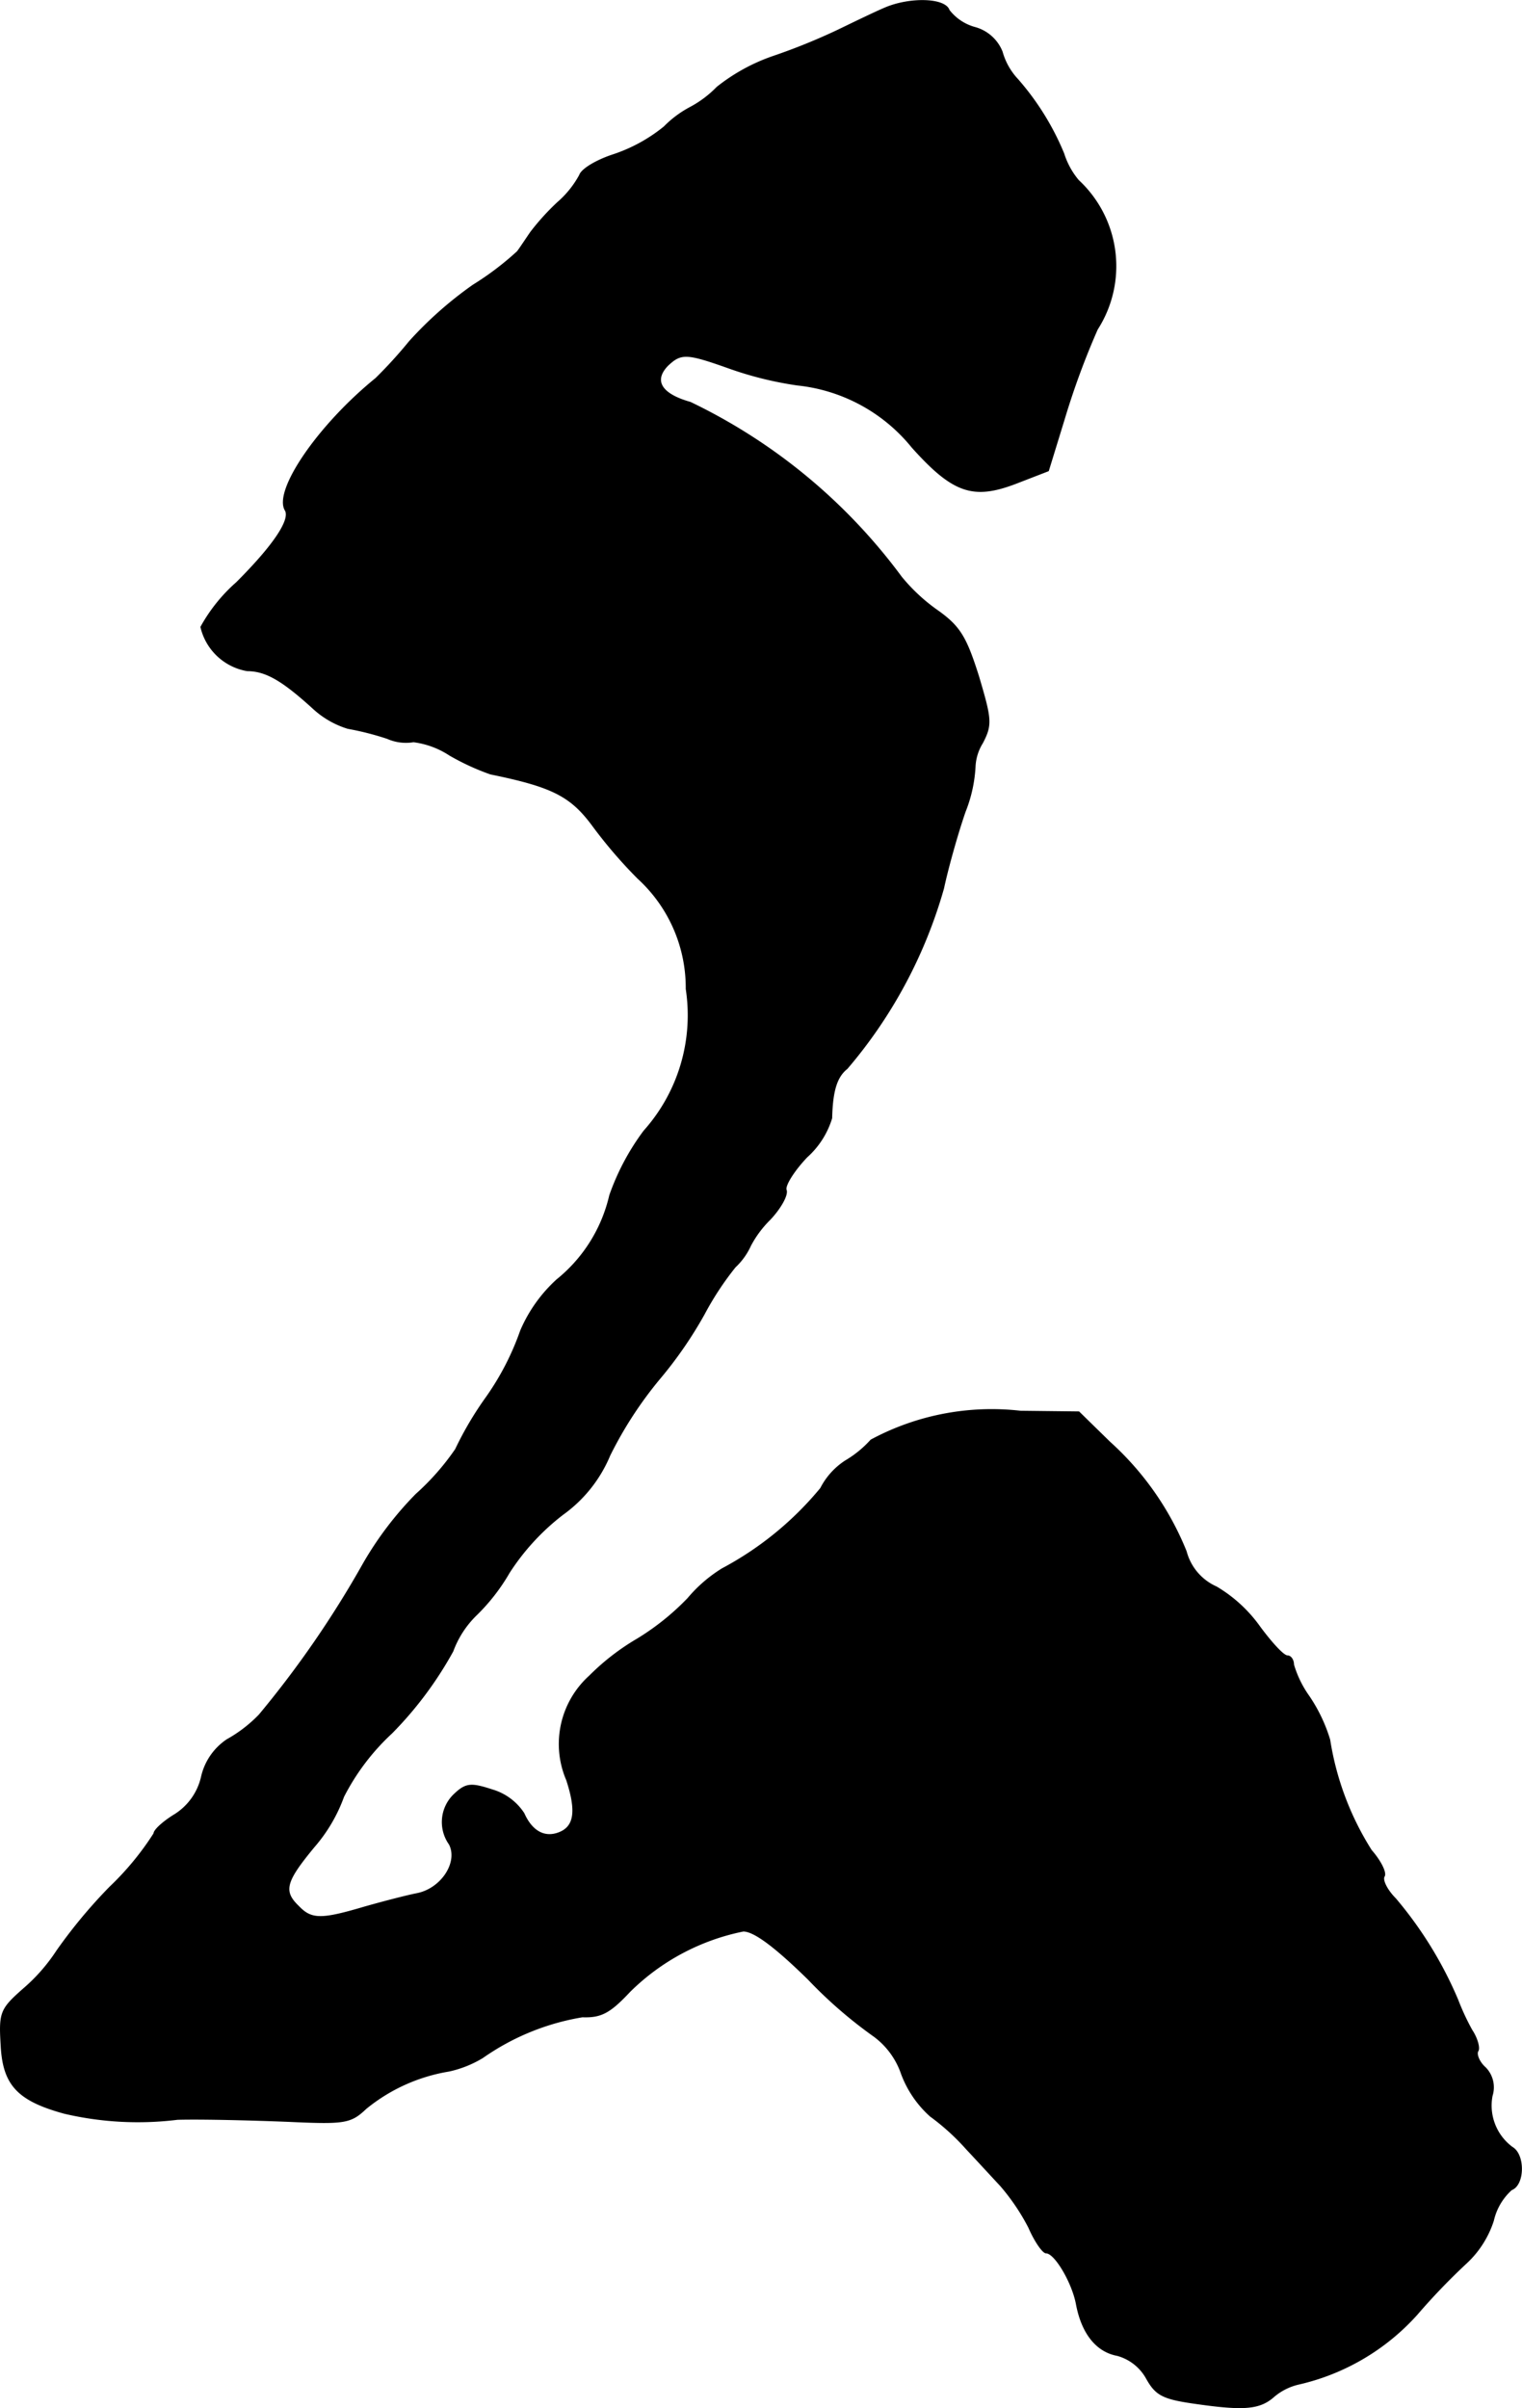
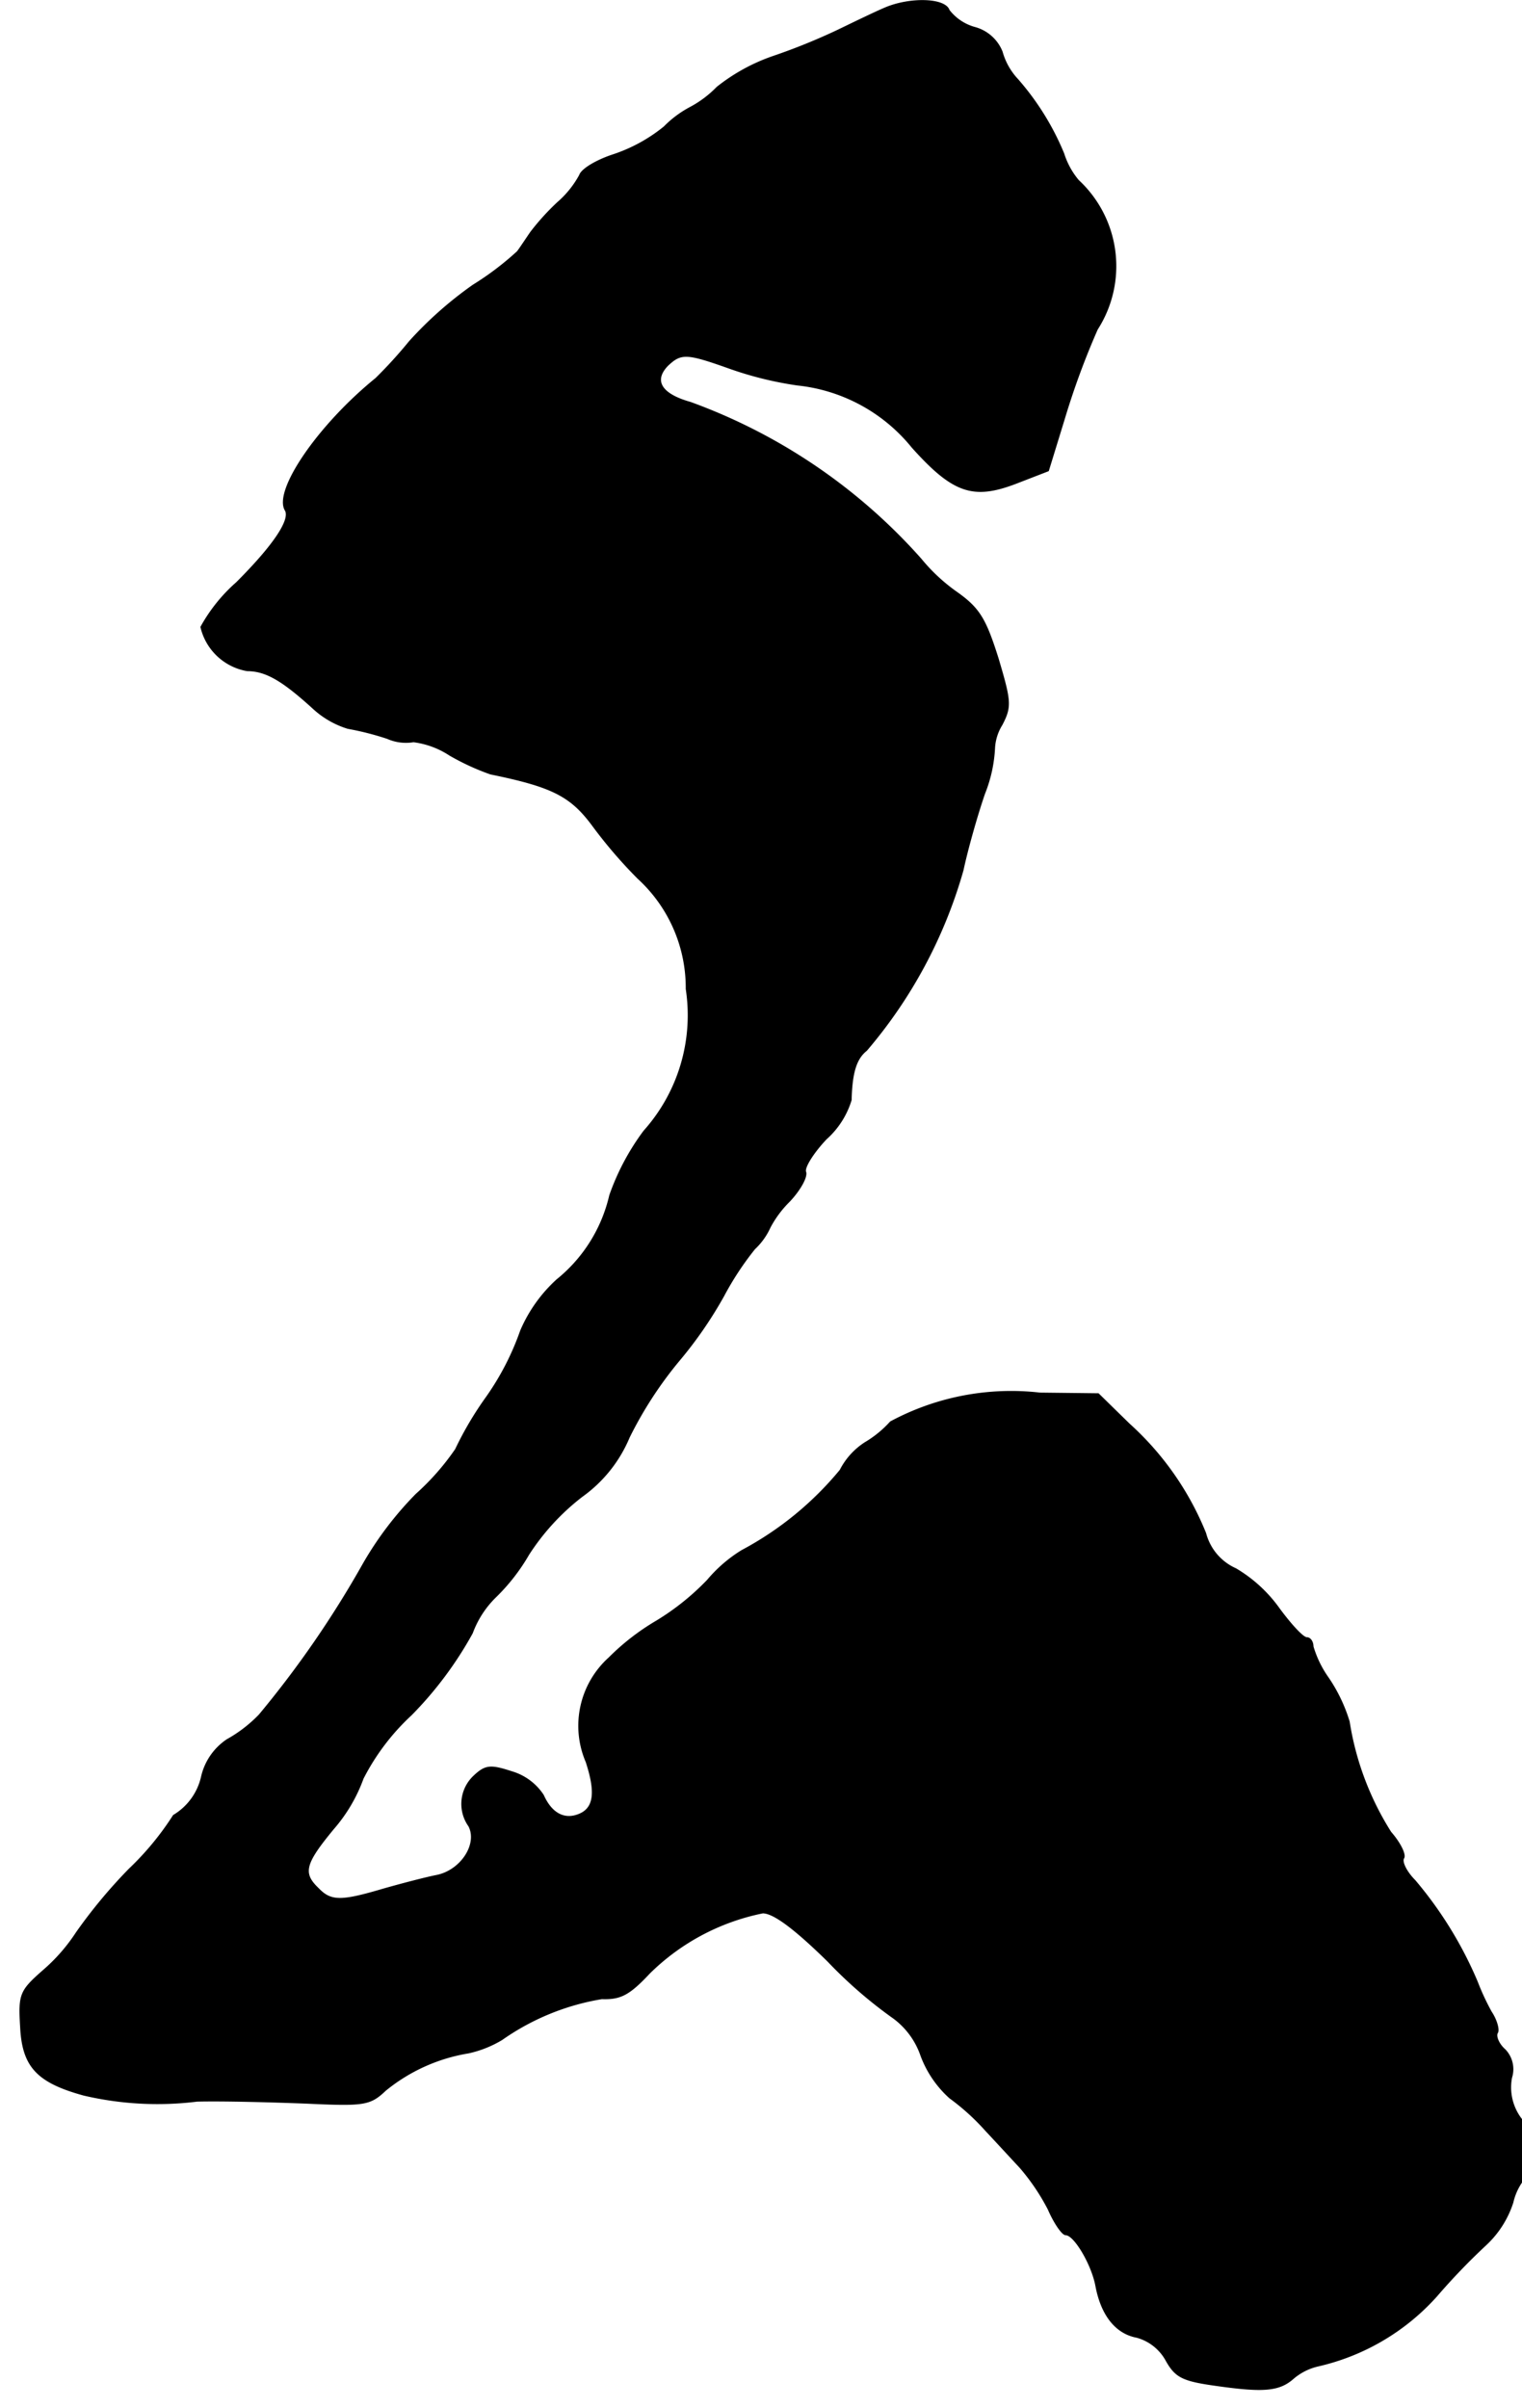
<svg xmlns="http://www.w3.org/2000/svg" version="1.1" width="4.851mm" height="7.675mm" viewBox="0 0 13.752 21.756">
  <defs>
    <style type="text/css">
      .a {
        stroke: #000;
        stroke-linecap: round;
        stroke-linejoin: round;
        stroke-width: 0.01px;
      }
    </style>
  </defs>
-   <path class="a" d="M7.994.073c-.085.036-.273.127-.424.2A5.551,5.551,0,0,1,6.988.509a1.702,1.702,0,0,0-.509.279.982.982,0,0,1-.242.182.96.96,0,0,0-.236.176,1.454,1.454,0,0,1-.466.254c-.145.048-.279.127-.297.182a.884.884,0,0,1-.2.248,2.19,2.19,0,0,0-.242.267c-.042.061-.097.145-.121.176a2.658,2.658,0,0,1-.4.303,3.441,3.441,0,0,0-.575.509,4.18,4.18,0,0,1-.303.333C2.876,3.841,2.47,4.434,2.579,4.61c.048.085-.103.315-.442.654a1.489,1.489,0,0,0-.321.4.519.519,0,0,0,.418.394c.17,0,.321.091.594.339a.811.811,0,0,0,.315.182,2.582,2.582,0,0,1,.357.091.415.415,0,0,0,.236.03.771.771,0,0,1,.327.121,2.195,2.195,0,0,0,.369.17c.563.115.727.2.927.472a4.285,4.285,0,0,0,.406.472,1.339,1.339,0,0,1,.436.999,1.569,1.569,0,0,1-.382,1.284,2.173,2.173,0,0,0-.309.581,1.376,1.376,0,0,1-.478.763,1.33,1.33,0,0,0-.327.46,2.437,2.437,0,0,1-.309.6,3.074,3.074,0,0,0-.279.472,2.246,2.246,0,0,1-.357.406,3.084,3.084,0,0,0-.478.63,9.135,9.135,0,0,1-.939,1.363,1.247,1.247,0,0,1-.291.224.549.549,0,0,0-.23.333.546.546,0,0,1-.254.351c-.097.061-.176.133-.176.164a2.596,2.596,0,0,1-.4.485,4.633,4.633,0,0,0-.478.575,1.614,1.614,0,0,1-.303.345c-.206.182-.218.212-.2.509.018.357.151.497.569.612a2.914,2.914,0,0,0,1.024.055c.236-.006.678.006.987.018.521.024.575.018.715-.115a1.592,1.592,0,0,1,.751-.339.997.997,0,0,0,.303-.121,2.189,2.189,0,0,1,.902-.369c.17.006.248-.036.43-.23a2.027,2.027,0,0,1,1.024-.545c.097,0,.285.139.588.436a4.07,4.07,0,0,0,.594.515.706.706,0,0,1,.248.339.965.965,0,0,0,.26.382,2.071,2.071,0,0,1,.327.297c.091.097.23.248.309.333a1.94,1.94,0,0,1,.254.376c.055.127.127.23.157.23.079,0,.236.267.273.46.048.26.176.43.369.466a.433.433,0,0,1,.267.212c.085.151.151.182.454.224.43.061.569.048.697-.067a.529.529,0,0,1,.218-.109,2.049,2.049,0,0,0,1.072-.63,5.815,5.815,0,0,1,.448-.466.898.898,0,0,0,.242-.382.534.534,0,0,1,.164-.279c.115-.042.121-.315.006-.382a.47.47,0,0,1-.182-.466.253.253,0,0,0-.061-.254c-.055-.048-.085-.121-.067-.151.018-.024-.006-.115-.055-.188a2.172,2.172,0,0,1-.127-.273,3.556,3.556,0,0,0-.563-.915c-.073-.073-.121-.164-.103-.2.024-.03-.03-.139-.115-.236a2.621,2.621,0,0,1-.376-.999,1.445,1.445,0,0,0-.188-.394.958.958,0,0,1-.139-.285c0-.042-.024-.079-.055-.079-.036,0-.145-.121-.248-.26a1.283,1.283,0,0,0-.394-.363.486.486,0,0,1-.273-.321,2.677,2.677,0,0,0-.69-.987l-.279-.273-.527-.006a2.3,2.3,0,0,0-1.351.26.978.978,0,0,1-.23.188.645.645,0,0,0-.224.248,2.945,2.945,0,0,1-.89.727,1.285,1.285,0,0,0-.309.267,2.269,2.269,0,0,1-.46.369,2.123,2.123,0,0,0-.43.333.826.826,0,0,0-.206.939c.091.279.073.424-.073.478-.127.048-.242-.012-.315-.176a.514.514,0,0,0-.285-.212c-.188-.061-.236-.061-.339.036a.345.345,0,0,0-.048.454c.085.164-.073.406-.297.448-.091.018-.303.073-.472.121-.388.115-.478.115-.594-.006-.145-.139-.121-.224.139-.539a1.437,1.437,0,0,0,.267-.454,2.06,2.06,0,0,1,.436-.575,3.353,3.353,0,0,0,.551-.739.882.882,0,0,1,.206-.321,1.769,1.769,0,0,0,.303-.388,2.092,2.092,0,0,1,.485-.527,1.245,1.245,0,0,0,.424-.533,3.541,3.541,0,0,1,.454-.697,3.717,3.717,0,0,0,.4-.581,2.708,2.708,0,0,1,.279-.424.611.611,0,0,0,.139-.194.96.96,0,0,1,.176-.236c.097-.103.164-.224.145-.267-.012-.042.073-.176.188-.297a.77.77,0,0,0,.224-.351c.006-.254.048-.376.139-.448a4.315,4.315,0,0,0,.872-1.629c.036-.17.121-.478.194-.69a1.279,1.279,0,0,0,.091-.418.444.444,0,0,1,.067-.206c.085-.164.079-.212-.036-.6-.115-.363-.17-.454-.388-.606a1.642,1.642,0,0,1-.309-.291A5.123,5.123,0,0,0,6.237,3.635c-.26-.073-.339-.194-.206-.333.121-.115.17-.115.545.018a3.198,3.198,0,0,0,.63.157,1.539,1.539,0,0,1,1.036.563c.369.412.551.472.933.327l.297-.115.145-.472a6.994,6.994,0,0,1,.297-.806A1.056,1.056,0,0,0,9.744,1.63a.704.704,0,0,1-.133-.242A2.403,2.403,0,0,0,9.193.715.598.598,0,0,1,9.054.467a.368.368,0,0,0-.242-.218A.442.442,0,0,1,8.575.092C8.539-.017,8.218-.024,7.994.073Z" />
+   <path class="a" d="M7.994.073c-.085.036-.273.127-.424.2A5.551,5.551,0,0,1,6.988.509a1.702,1.702,0,0,0-.509.279.982.982,0,0,1-.242.182.96.96,0,0,0-.236.176,1.454,1.454,0,0,1-.466.254c-.145.048-.279.127-.297.182a.884.884,0,0,1-.2.248,2.19,2.19,0,0,0-.242.267c-.042.061-.097.145-.121.176a2.658,2.658,0,0,1-.4.303,3.441,3.441,0,0,0-.575.509,4.18,4.18,0,0,1-.303.333C2.876,3.841,2.47,4.434,2.579,4.61c.048.085-.103.315-.442.654a1.489,1.489,0,0,0-.321.4.519.519,0,0,0,.418.394c.17,0,.321.091.594.339a.811.811,0,0,0,.315.182,2.582,2.582,0,0,1,.357.091.415.415,0,0,0,.236.03.771.771,0,0,1,.327.121,2.195,2.195,0,0,0,.369.17c.563.115.727.2.927.472a4.285,4.285,0,0,0,.406.472,1.339,1.339,0,0,1,.436.999,1.569,1.569,0,0,1-.382,1.284,2.173,2.173,0,0,0-.309.581,1.376,1.376,0,0,1-.478.763,1.33,1.33,0,0,0-.327.46,2.437,2.437,0,0,1-.309.6,3.074,3.074,0,0,0-.279.472,2.246,2.246,0,0,1-.357.406,3.084,3.084,0,0,0-.478.63,9.135,9.135,0,0,1-.939,1.363,1.247,1.247,0,0,1-.291.224.549.549,0,0,0-.23.333.546.546,0,0,1-.254.351a2.596,2.596,0,0,1-.4.485,4.633,4.633,0,0,0-.478.575,1.614,1.614,0,0,1-.303.345c-.206.182-.218.212-.2.509.018.357.151.497.569.612a2.914,2.914,0,0,0,1.024.055c.236-.006.678.006.987.018.521.024.575.018.715-.115a1.592,1.592,0,0,1,.751-.339.997.997,0,0,0,.303-.121,2.189,2.189,0,0,1,.902-.369c.17.006.248-.036.43-.23a2.027,2.027,0,0,1,1.024-.545c.097,0,.285.139.588.436a4.07,4.07,0,0,0,.594.515.706.706,0,0,1,.248.339.965.965,0,0,0,.26.382,2.071,2.071,0,0,1,.327.297c.091.097.23.248.309.333a1.94,1.94,0,0,1,.254.376c.055.127.127.23.157.23.079,0,.236.267.273.46.048.26.176.43.369.466a.433.433,0,0,1,.267.212c.085.151.151.182.454.224.43.061.569.048.697-.067a.529.529,0,0,1,.218-.109,2.049,2.049,0,0,0,1.072-.63,5.815,5.815,0,0,1,.448-.466.898.898,0,0,0,.242-.382.534.534,0,0,1,.164-.279c.115-.042.121-.315.006-.382a.47.47,0,0,1-.182-.466.253.253,0,0,0-.061-.254c-.055-.048-.085-.121-.067-.151.018-.024-.006-.115-.055-.188a2.172,2.172,0,0,1-.127-.273,3.556,3.556,0,0,0-.563-.915c-.073-.073-.121-.164-.103-.2.024-.03-.03-.139-.115-.236a2.621,2.621,0,0,1-.376-.999,1.445,1.445,0,0,0-.188-.394.958.958,0,0,1-.139-.285c0-.042-.024-.079-.055-.079-.036,0-.145-.121-.248-.26a1.283,1.283,0,0,0-.394-.363.486.486,0,0,1-.273-.321,2.677,2.677,0,0,0-.69-.987l-.279-.273-.527-.006a2.3,2.3,0,0,0-1.351.26.978.978,0,0,1-.23.188.645.645,0,0,0-.224.248,2.945,2.945,0,0,1-.89.727,1.285,1.285,0,0,0-.309.267,2.269,2.269,0,0,1-.46.369,2.123,2.123,0,0,0-.43.333.826.826,0,0,0-.206.939c.091.279.073.424-.073.478-.127.048-.242-.012-.315-.176a.514.514,0,0,0-.285-.212c-.188-.061-.236-.061-.339.036a.345.345,0,0,0-.048.454c.085.164-.073.406-.297.448-.091.018-.303.073-.472.121-.388.115-.478.115-.594-.006-.145-.139-.121-.224.139-.539a1.437,1.437,0,0,0,.267-.454,2.06,2.06,0,0,1,.436-.575,3.353,3.353,0,0,0,.551-.739.882.882,0,0,1,.206-.321,1.769,1.769,0,0,0,.303-.388,2.092,2.092,0,0,1,.485-.527,1.245,1.245,0,0,0,.424-.533,3.541,3.541,0,0,1,.454-.697,3.717,3.717,0,0,0,.4-.581,2.708,2.708,0,0,1,.279-.424.611.611,0,0,0,.139-.194.96.96,0,0,1,.176-.236c.097-.103.164-.224.145-.267-.012-.042.073-.176.188-.297a.77.77,0,0,0,.224-.351c.006-.254.048-.376.139-.448a4.315,4.315,0,0,0,.872-1.629c.036-.17.121-.478.194-.69a1.279,1.279,0,0,0,.091-.418.444.444,0,0,1,.067-.206c.085-.164.079-.212-.036-.6-.115-.363-.17-.454-.388-.606a1.642,1.642,0,0,1-.309-.291A5.123,5.123,0,0,0,6.237,3.635c-.26-.073-.339-.194-.206-.333.121-.115.17-.115.545.018a3.198,3.198,0,0,0,.63.157,1.539,1.539,0,0,1,1.036.563c.369.412.551.472.933.327l.297-.115.145-.472a6.994,6.994,0,0,1,.297-.806A1.056,1.056,0,0,0,9.744,1.63a.704.704,0,0,1-.133-.242A2.403,2.403,0,0,0,9.193.715.598.598,0,0,1,9.054.467a.368.368,0,0,0-.242-.218A.442.442,0,0,1,8.575.092C8.539-.017,8.218-.024,7.994.073Z" />
</svg>